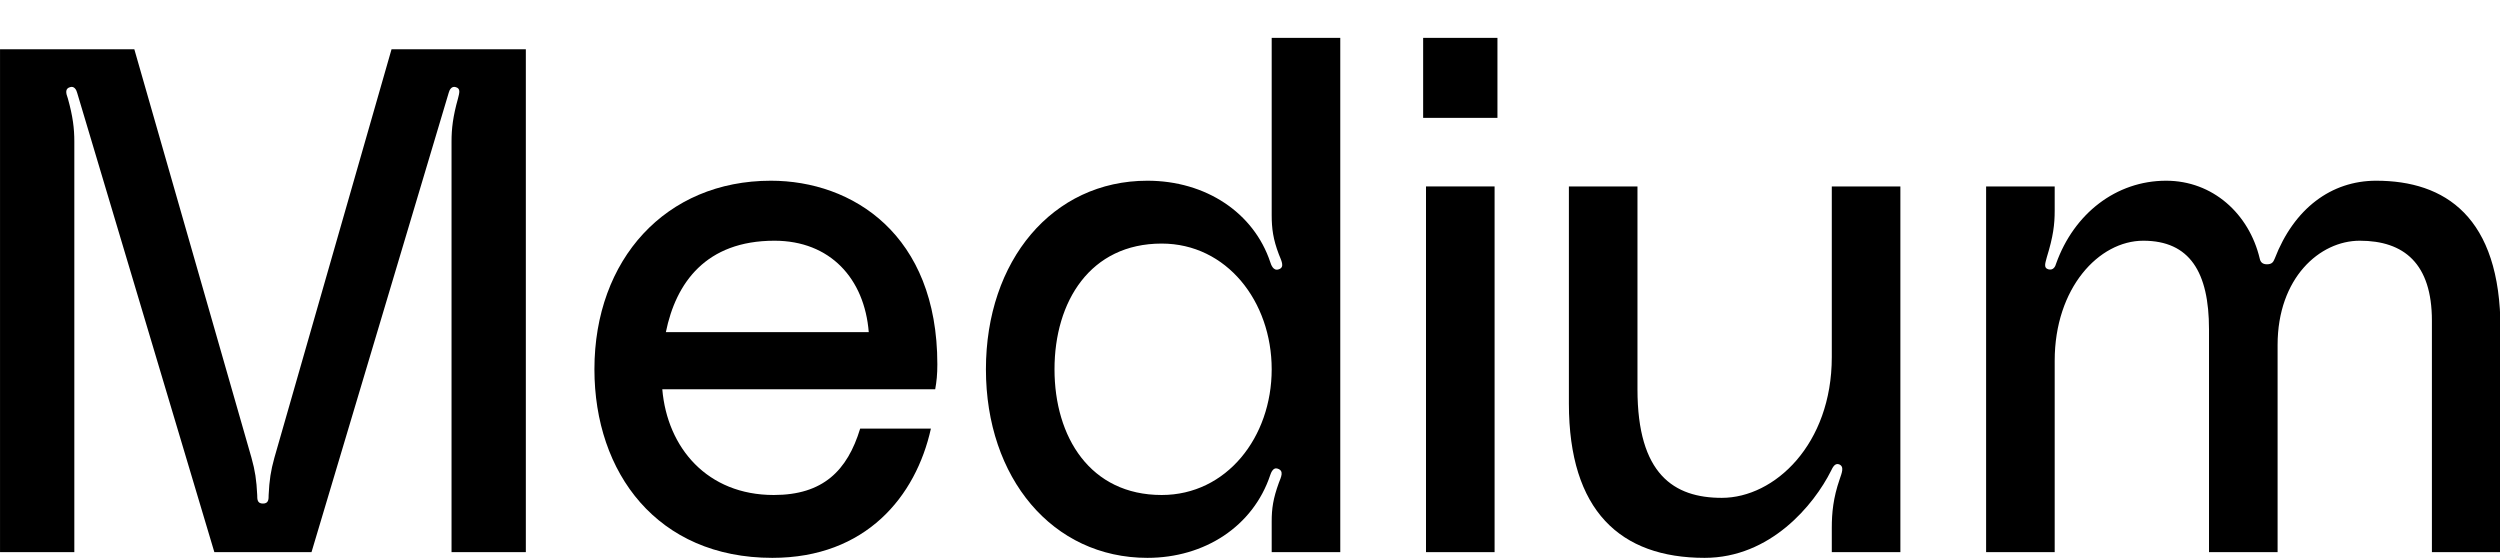
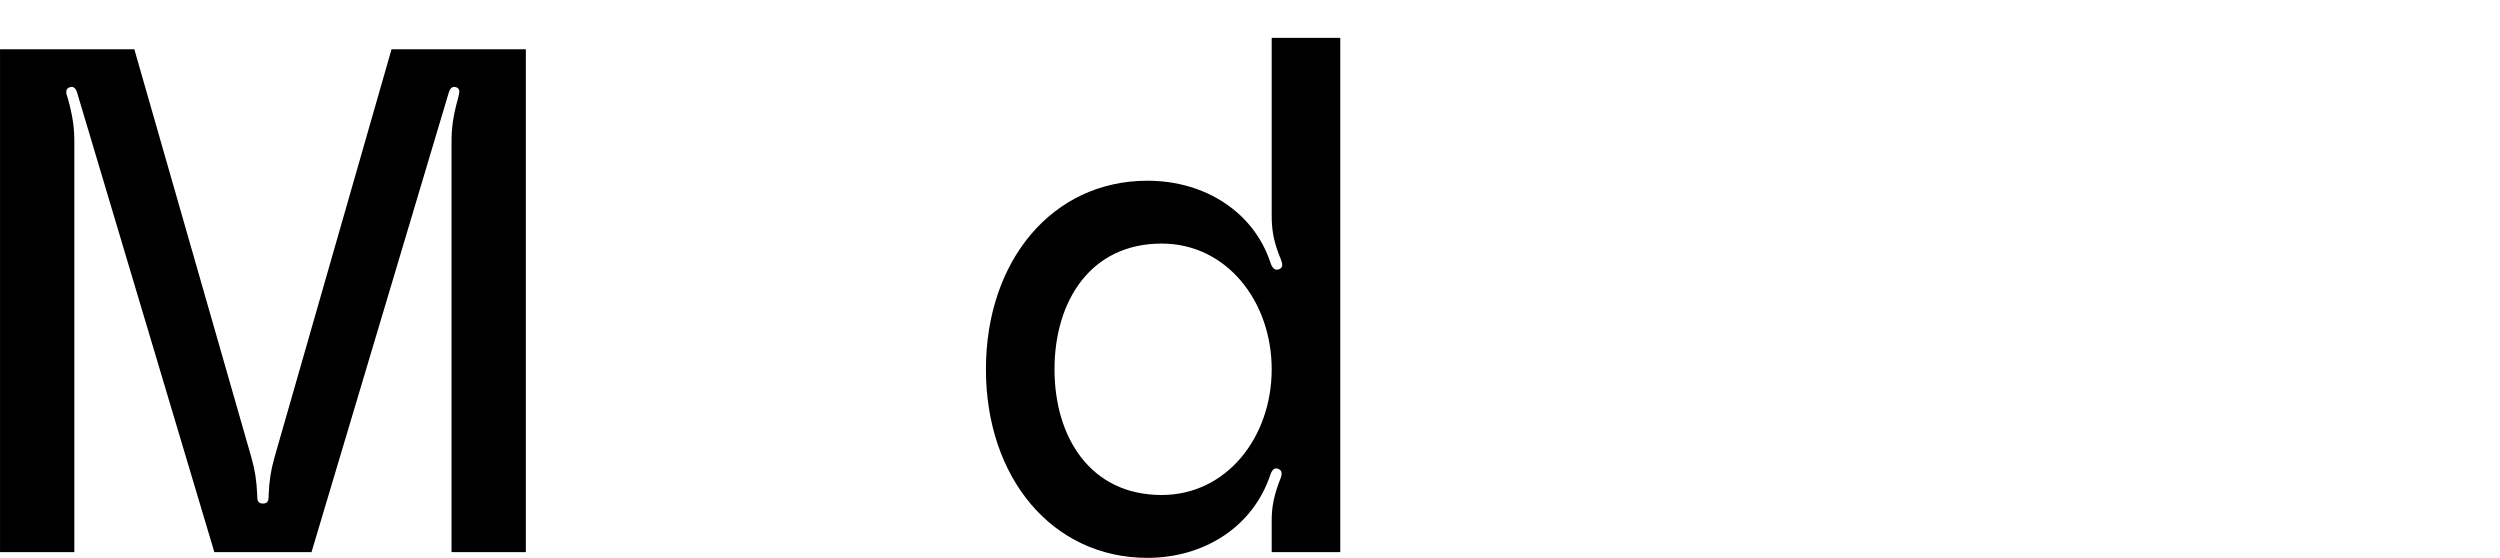
<svg xmlns="http://www.w3.org/2000/svg" width="100%" height="100%" viewBox="0 0 959 214" version="1.1" xml:space="preserve" style="fill-rule:evenodd;clip-rule:evenodd;stroke-linejoin:round;stroke-miterlimit:2;">
  <g transform="matrix(1.093,0,0,1.412,-49.684,-51.529)">
    <g>
      <path d="M71.541,186.494L71.541,74.918C71.541,71.425 71.04,68.126 69.284,63.275C68.532,61.723 68.282,60.558 70.037,60.17C71.541,59.782 72.293,60.947 72.544,61.723L120.685,186.494L154.784,186.494L202.925,61.723C203.176,60.947 203.928,59.782 205.432,60.17C207.188,60.558 206.686,61.723 206.185,63.275C204.43,68.126 203.928,71.425 203.928,74.918L203.928,186.494L230.004,186.494L230.004,49.886L182.867,49.886L141.746,160.88C140.493,164.372 139.991,166.895 139.74,170.97C139.74,172.134 139.74,173.298 137.735,173.298C135.729,173.298 135.729,172.134 135.729,170.97C135.478,166.895 134.977,164.372 133.723,160.88L92.603,49.886L45.465,49.886L45.465,186.494L71.541,186.494Z" />
-       <path d="M374.427,135.46C374.427,100.144 344.589,85.59 316.006,85.59C279.148,85.59 254.075,106.935 254.075,136.818C254.075,164.955 276.139,188.046 316.507,188.046C349.353,188.046 366.905,171.358 372.17,152.924L347.347,152.924C342.834,164.372 334.309,170.97 317.009,170.97C293.691,170.97 279.649,158.163 277.894,142.251L373.674,142.251C374.176,140.117 374.427,138.176 374.427,135.46ZM279.148,126.728C282.658,113.339 293.189,101.89 317.259,101.89C336.817,101.89 348.852,112.174 350.356,126.728L279.148,126.728Z" />
      <path d="M491.77,94.904C491.77,98.591 492.271,101.502 494.277,105.577C495.029,107.129 496.534,109.07 494.277,109.652C492.271,110.234 491.519,108.293 491.268,107.711C485.501,94.322 468.702,85.59 448.142,85.59C414.795,85.59 391.476,107.323 391.476,136.818C391.476,166.313 414.795,188.046 448.142,188.046C468.201,188.046 485.251,179.508 491.268,165.537C491.519,164.955 492.271,163.402 493.776,163.79C496.283,164.372 495.029,166.119 494.277,167.671C492.271,171.94 491.77,174.657 491.77,178.15L491.77,186.494L515.84,186.494L515.84,46.781L491.77,46.781L491.77,94.904ZM453.157,170.97C428.083,170.97 415.547,155.252 415.547,136.818C415.547,118.384 428.083,102.666 453.157,102.666C475.973,102.666 491.77,118.384 491.77,136.818C491.77,155.252 475.973,170.97 453.157,170.97Z" />
-       <path d="M544.925,68.514L571.001,68.514L571.001,46.781L544.925,46.781L544.925,68.514ZM545.928,87.143L545.928,186.494L569.998,186.494L569.998,87.143L545.928,87.143Z" />
-       <path d="M643.714,188.046C666.781,188.046 682.076,173.687 688.094,164.372C688.595,163.596 689.347,162.238 690.852,162.626C692.858,163.208 691.855,164.955 691.102,166.701C688.846,171.746 688.344,175.821 688.344,179.896L688.344,186.494L712.415,186.494L712.415,87.143L688.344,87.143L688.344,133.519C688.344,157.193 668.286,171.746 649.731,171.746C632.932,171.746 620.145,165.343 620.145,142.251L620.145,87.143L596.075,87.143L596.075,146.132C596.075,175.239 614.127,188.046 643.714,188.046Z" />
-       <path d="M879.403,85.59C863.607,85.59 850.569,93.158 843.799,106.741C843.297,107.711 842.796,108.293 841.041,108.293C839.536,108.293 838.784,107.711 838.533,106.741C834.772,94.516 821.985,85.59 805.687,85.59C788.136,85.59 773.343,94.516 767.075,108.099C766.824,108.876 766.072,110.04 764.317,109.652C762.561,109.264 763.314,107.905 763.815,106.353C766.072,100.726 766.573,97.427 766.573,93.74L766.573,87.143L742.503,87.143L742.503,186.494L766.573,186.494L766.573,134.49C766.573,114.697 782.119,101.89 797.664,101.89C813.962,101.89 820.731,110.428 820.731,125.952L820.731,186.494L844.802,186.494L844.802,130.221C844.802,111.98 859.595,101.89 873.636,101.89C889.182,101.89 898.96,108.099 898.96,123.623L898.96,186.494L923.031,186.494L923.031,125.952C923.031,95.292 903.473,85.59 879.403,85.59Z" />
    </g>
  </g>
</svg>